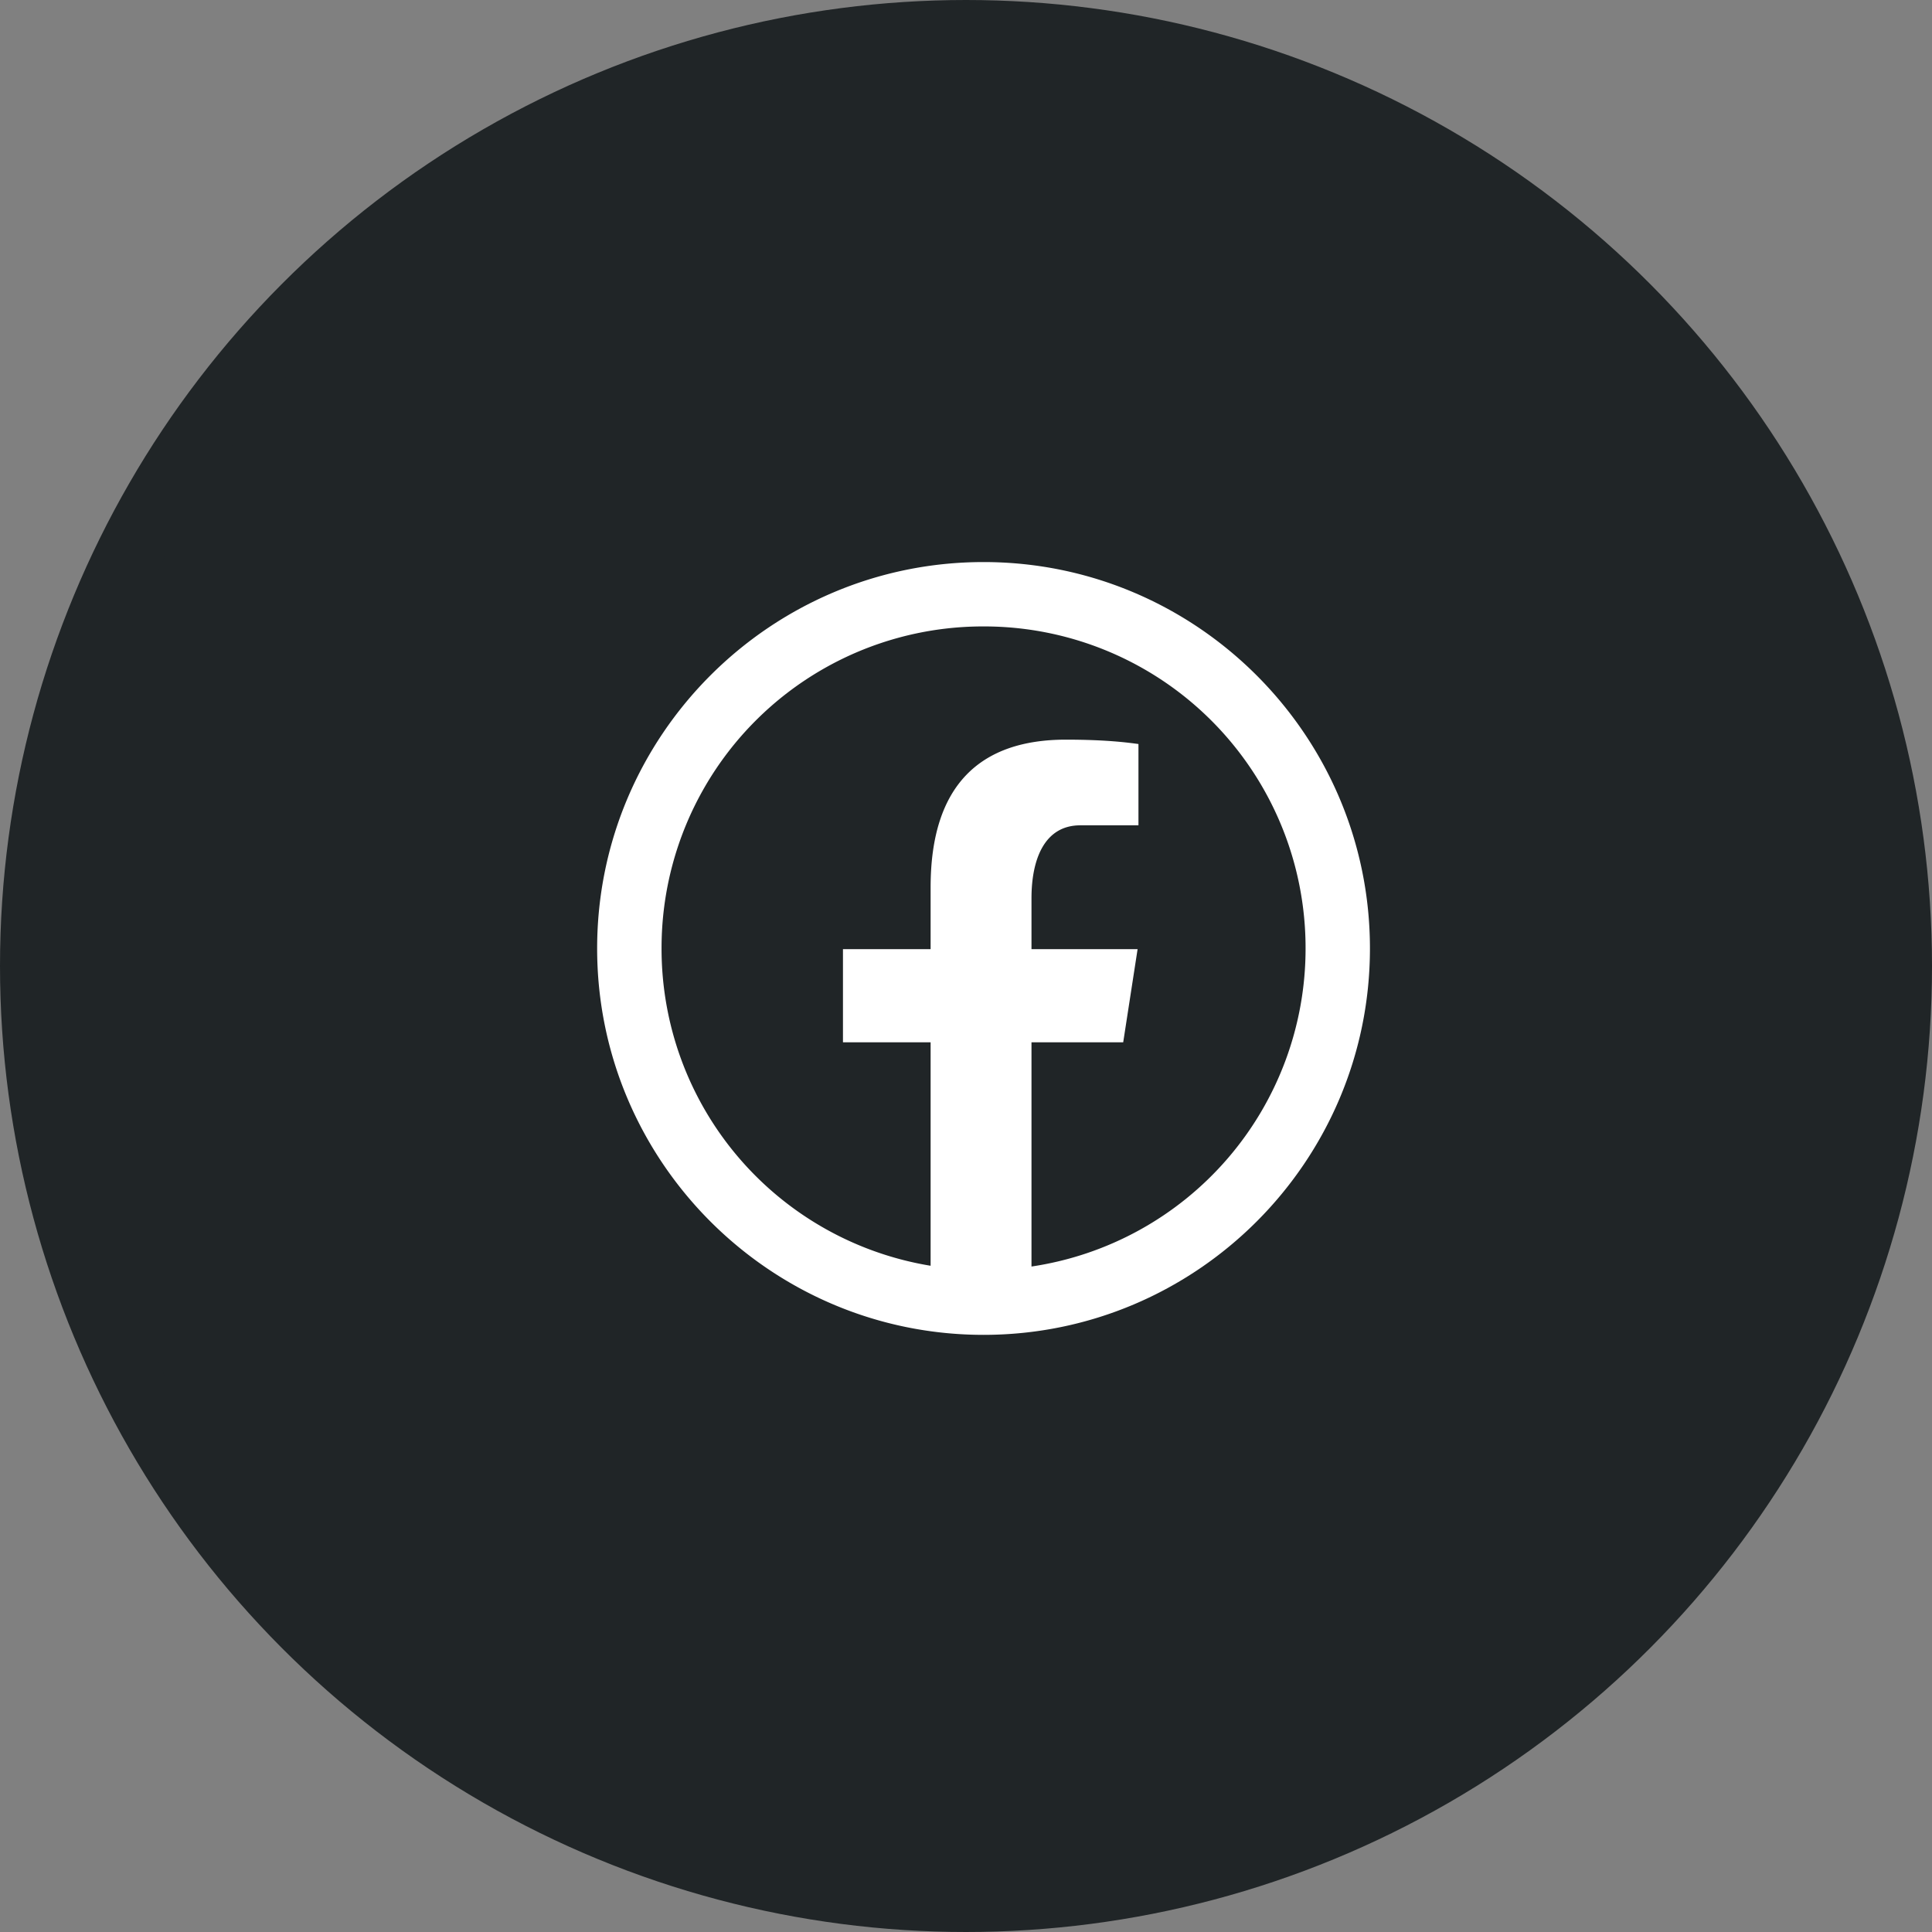
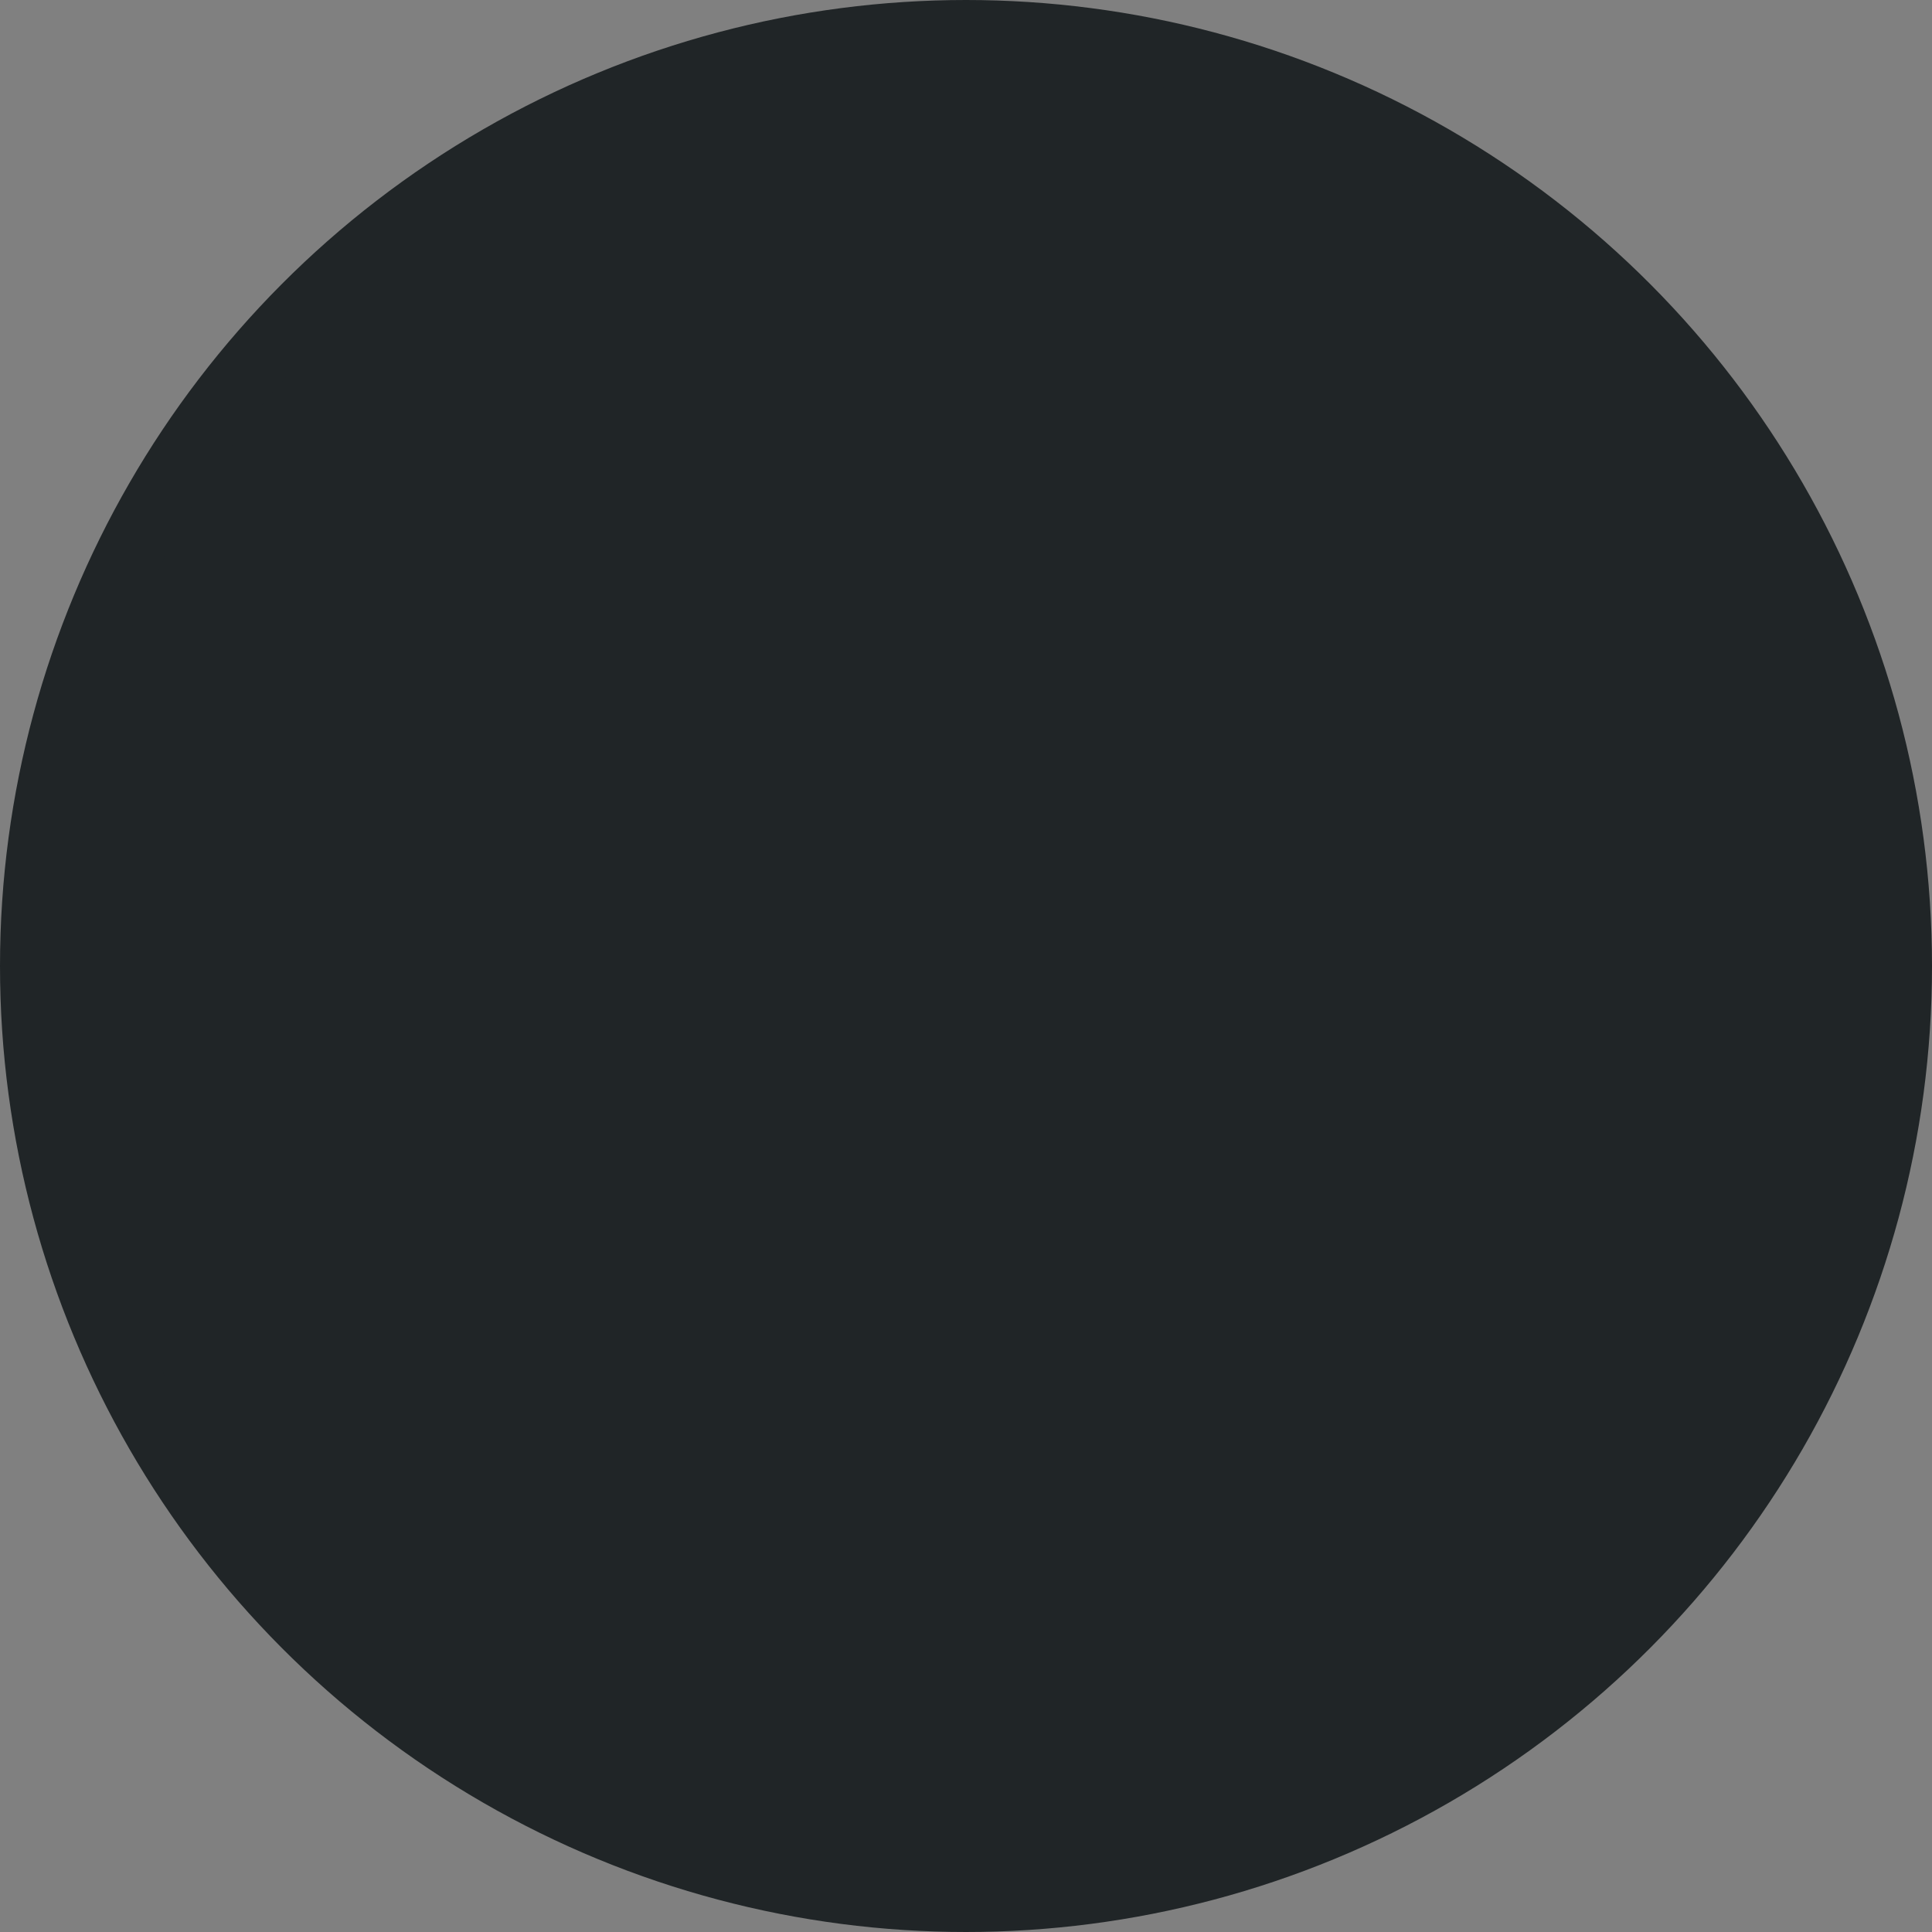
<svg xmlns="http://www.w3.org/2000/svg" width="38" height="38" viewBox="0 0 38 38" fill="none">
  <rect x="0" y="0" width="38" height="38" fill="#808080" stroke="none" />
  <circle cx="19" cy="19" r="18.35" fill="#202527" stroke="#202527" stroke-width="1.3" />
-   <path d="M19.345 11.055c-4.19 0-7.6 3.41-7.6 7.6 0 4.19 3.41 7.6 7.6 7.6 4.19 0 7.6-3.41 7.6-7.6 0-4.19-3.41-7.6-7.6-7.6zm0 1.266a6.324 6.324 0 0 1 6.334 6.334 6.32 6.32 0 0 1-5.391 6.256v-4.41h1.804l.283-1.832h-2.087v-1c0-.76.25-1.436.961-1.436h1.143v-1.599c-.2-.027-.625-.086-1.428-.086-1.677 0-2.66.886-2.66 2.903v1.218H16.58v1.832h1.724v4.395a6.318 6.318 0 0 1-5.292-6.241 6.323 6.323 0 0 1 6.333-6.334z" fill="#fff" />
</svg>